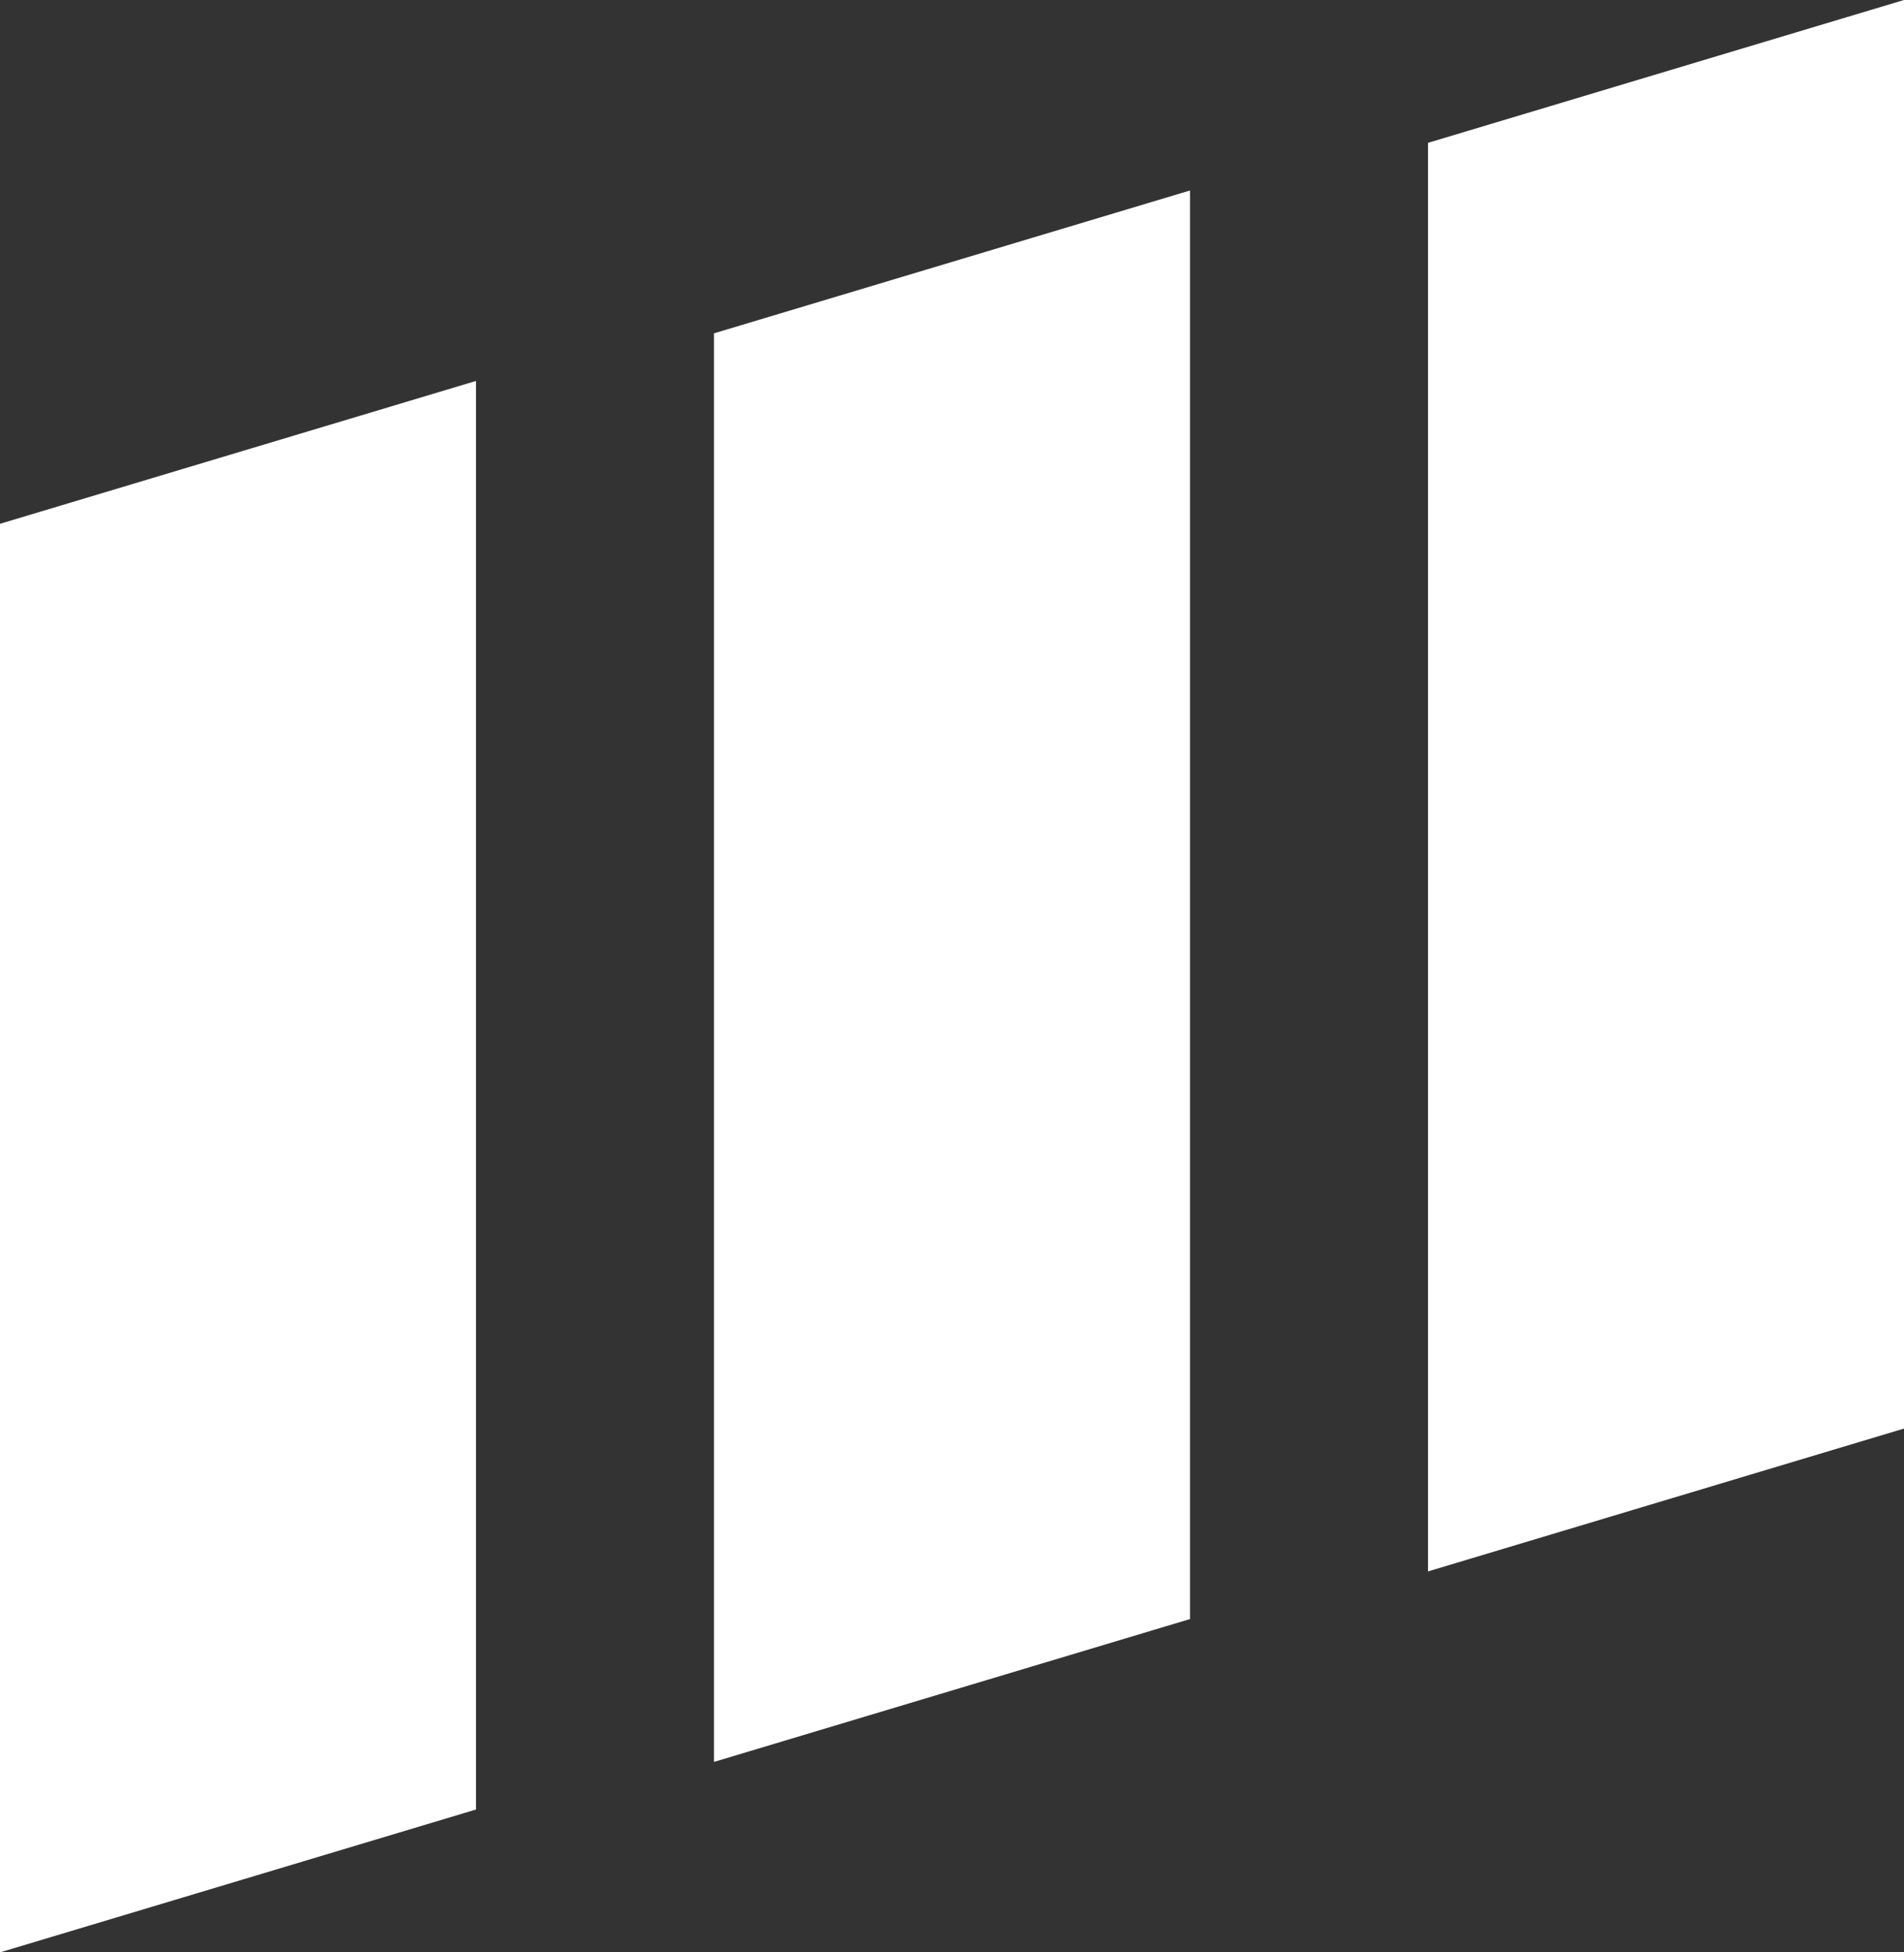
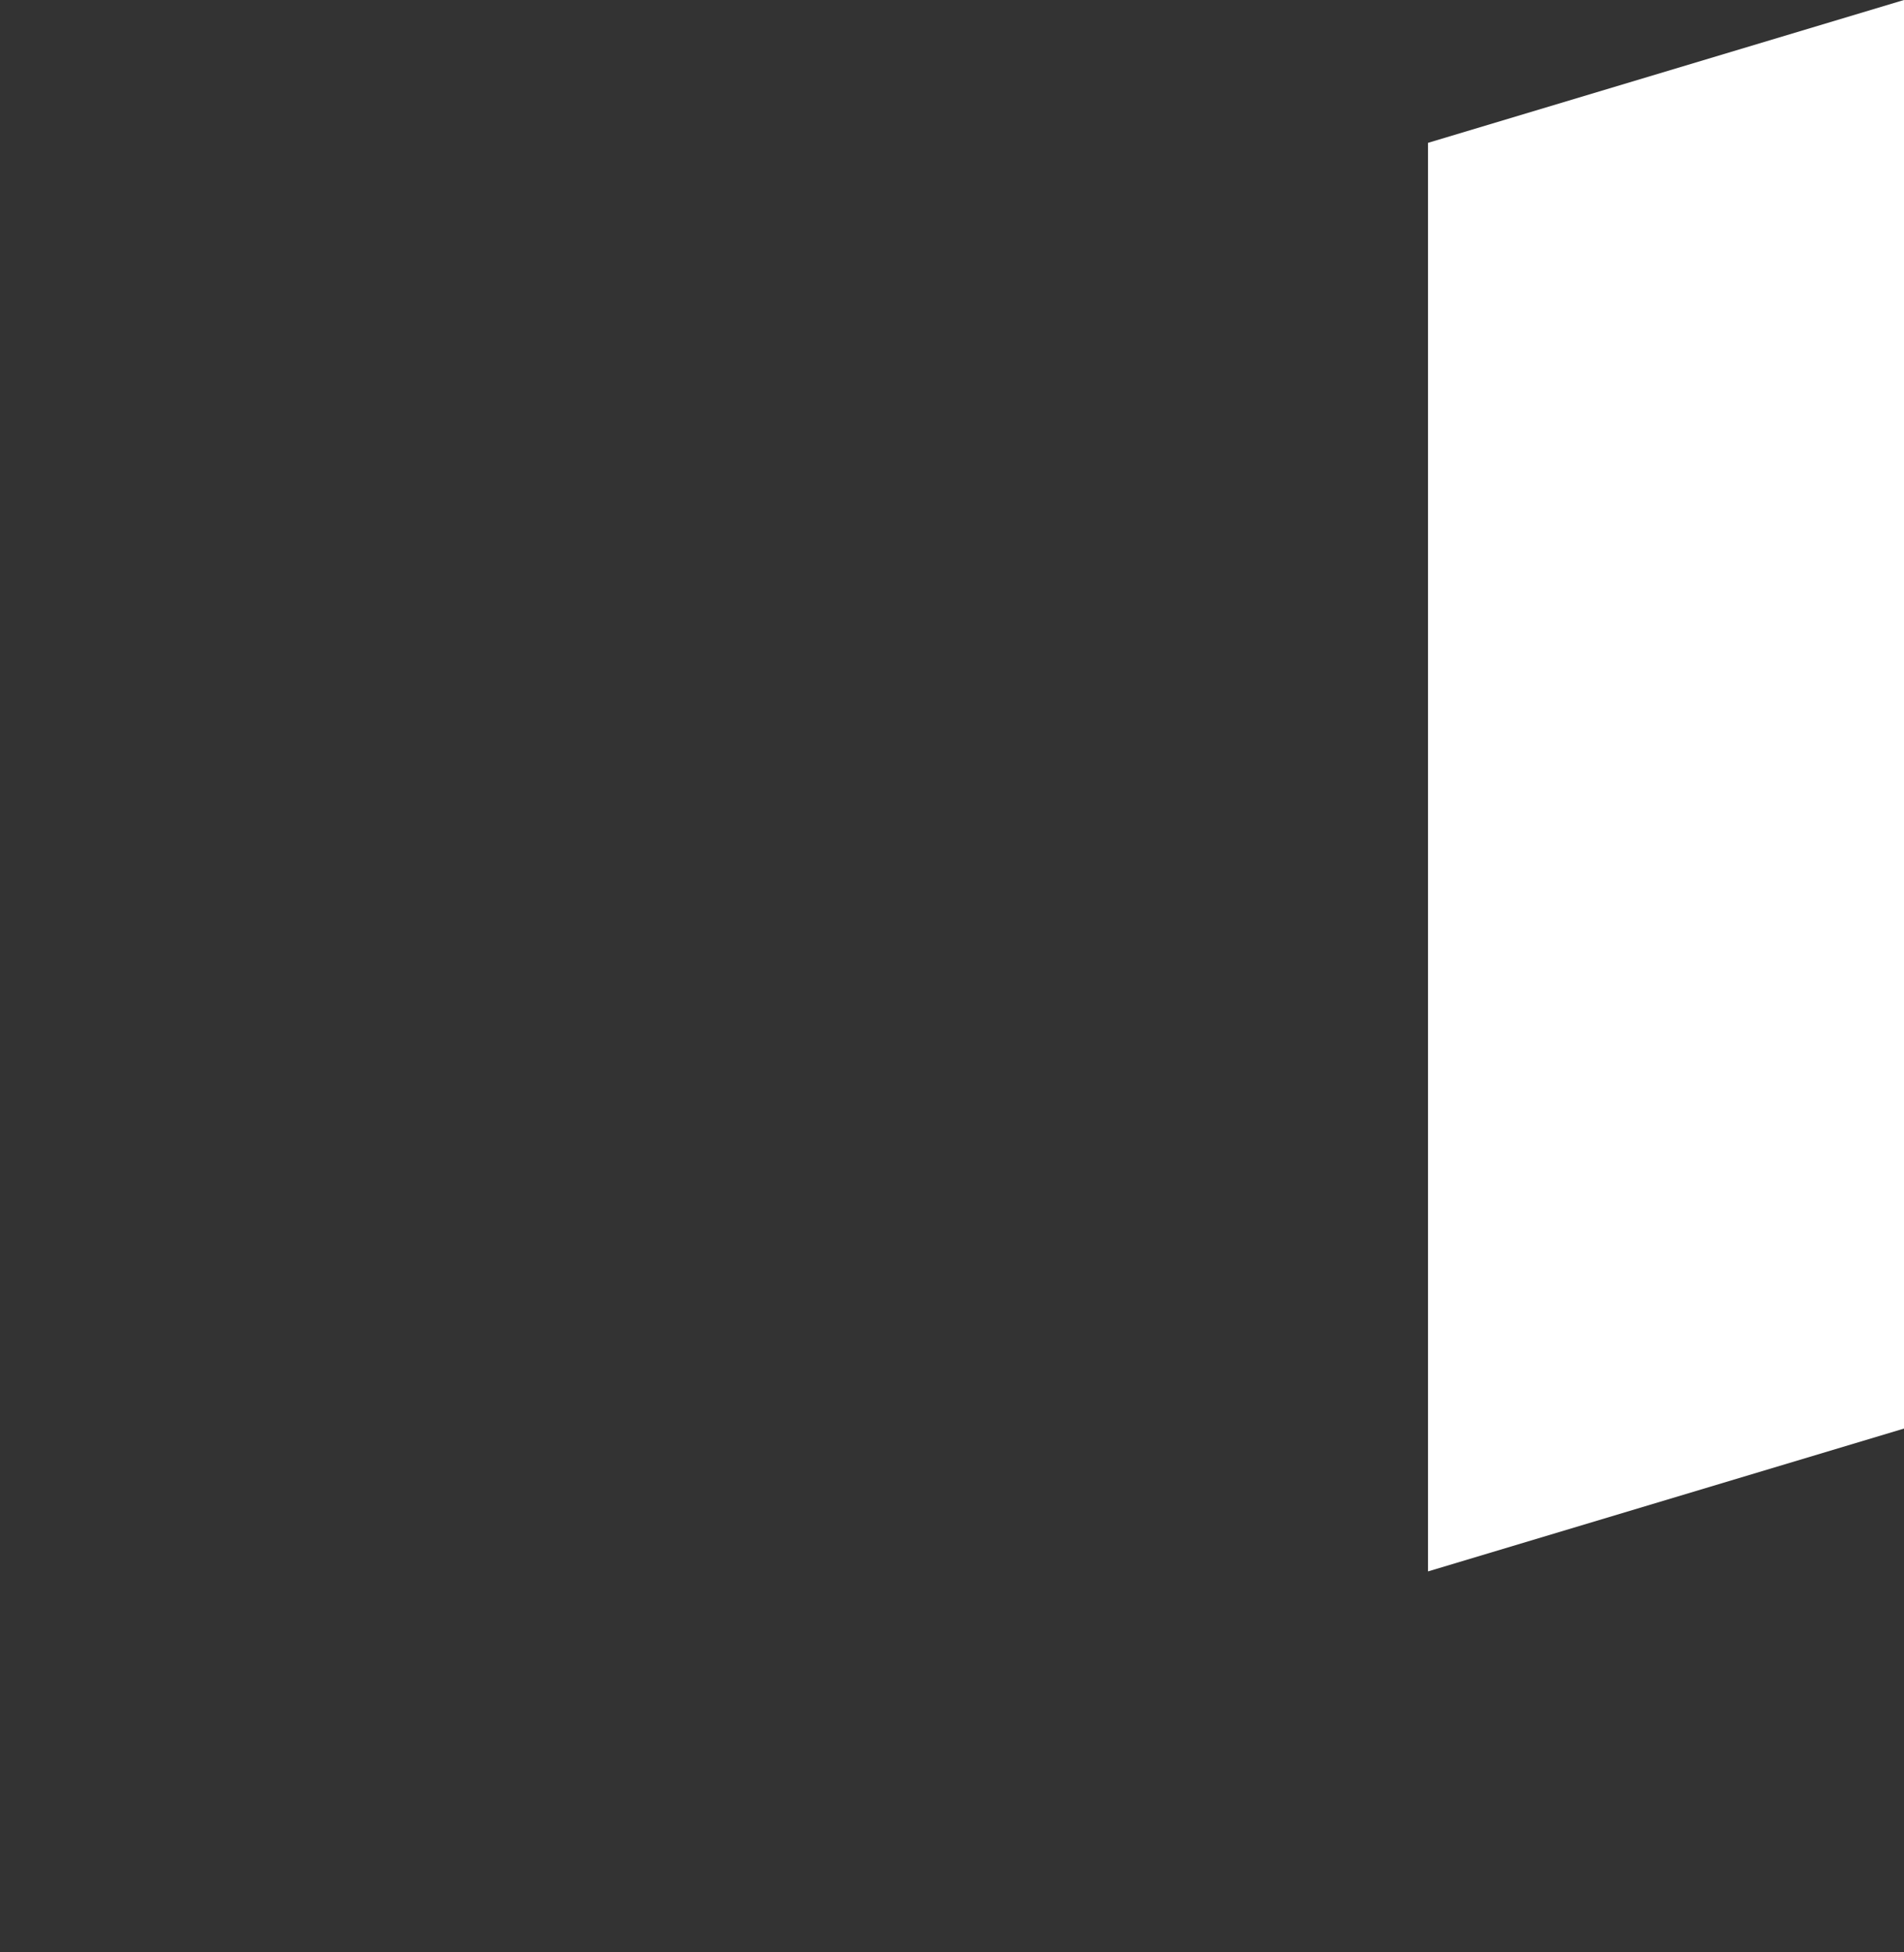
<svg xmlns="http://www.w3.org/2000/svg" width="40" height="41" viewBox="0 0 40 41" fill="none">
  <rect x="0" y="0" width="40" height="41" fill="#333333" stroke="none" />
-   <path d="M0 11L10 8V38L0 41V11Z" fill="white" />
-   <path d="M15 7L25 4V34L15 37V7Z" fill="white" />
  <path d="M30 3L40 0V30L30 33V3Z" fill="white" />
</svg>